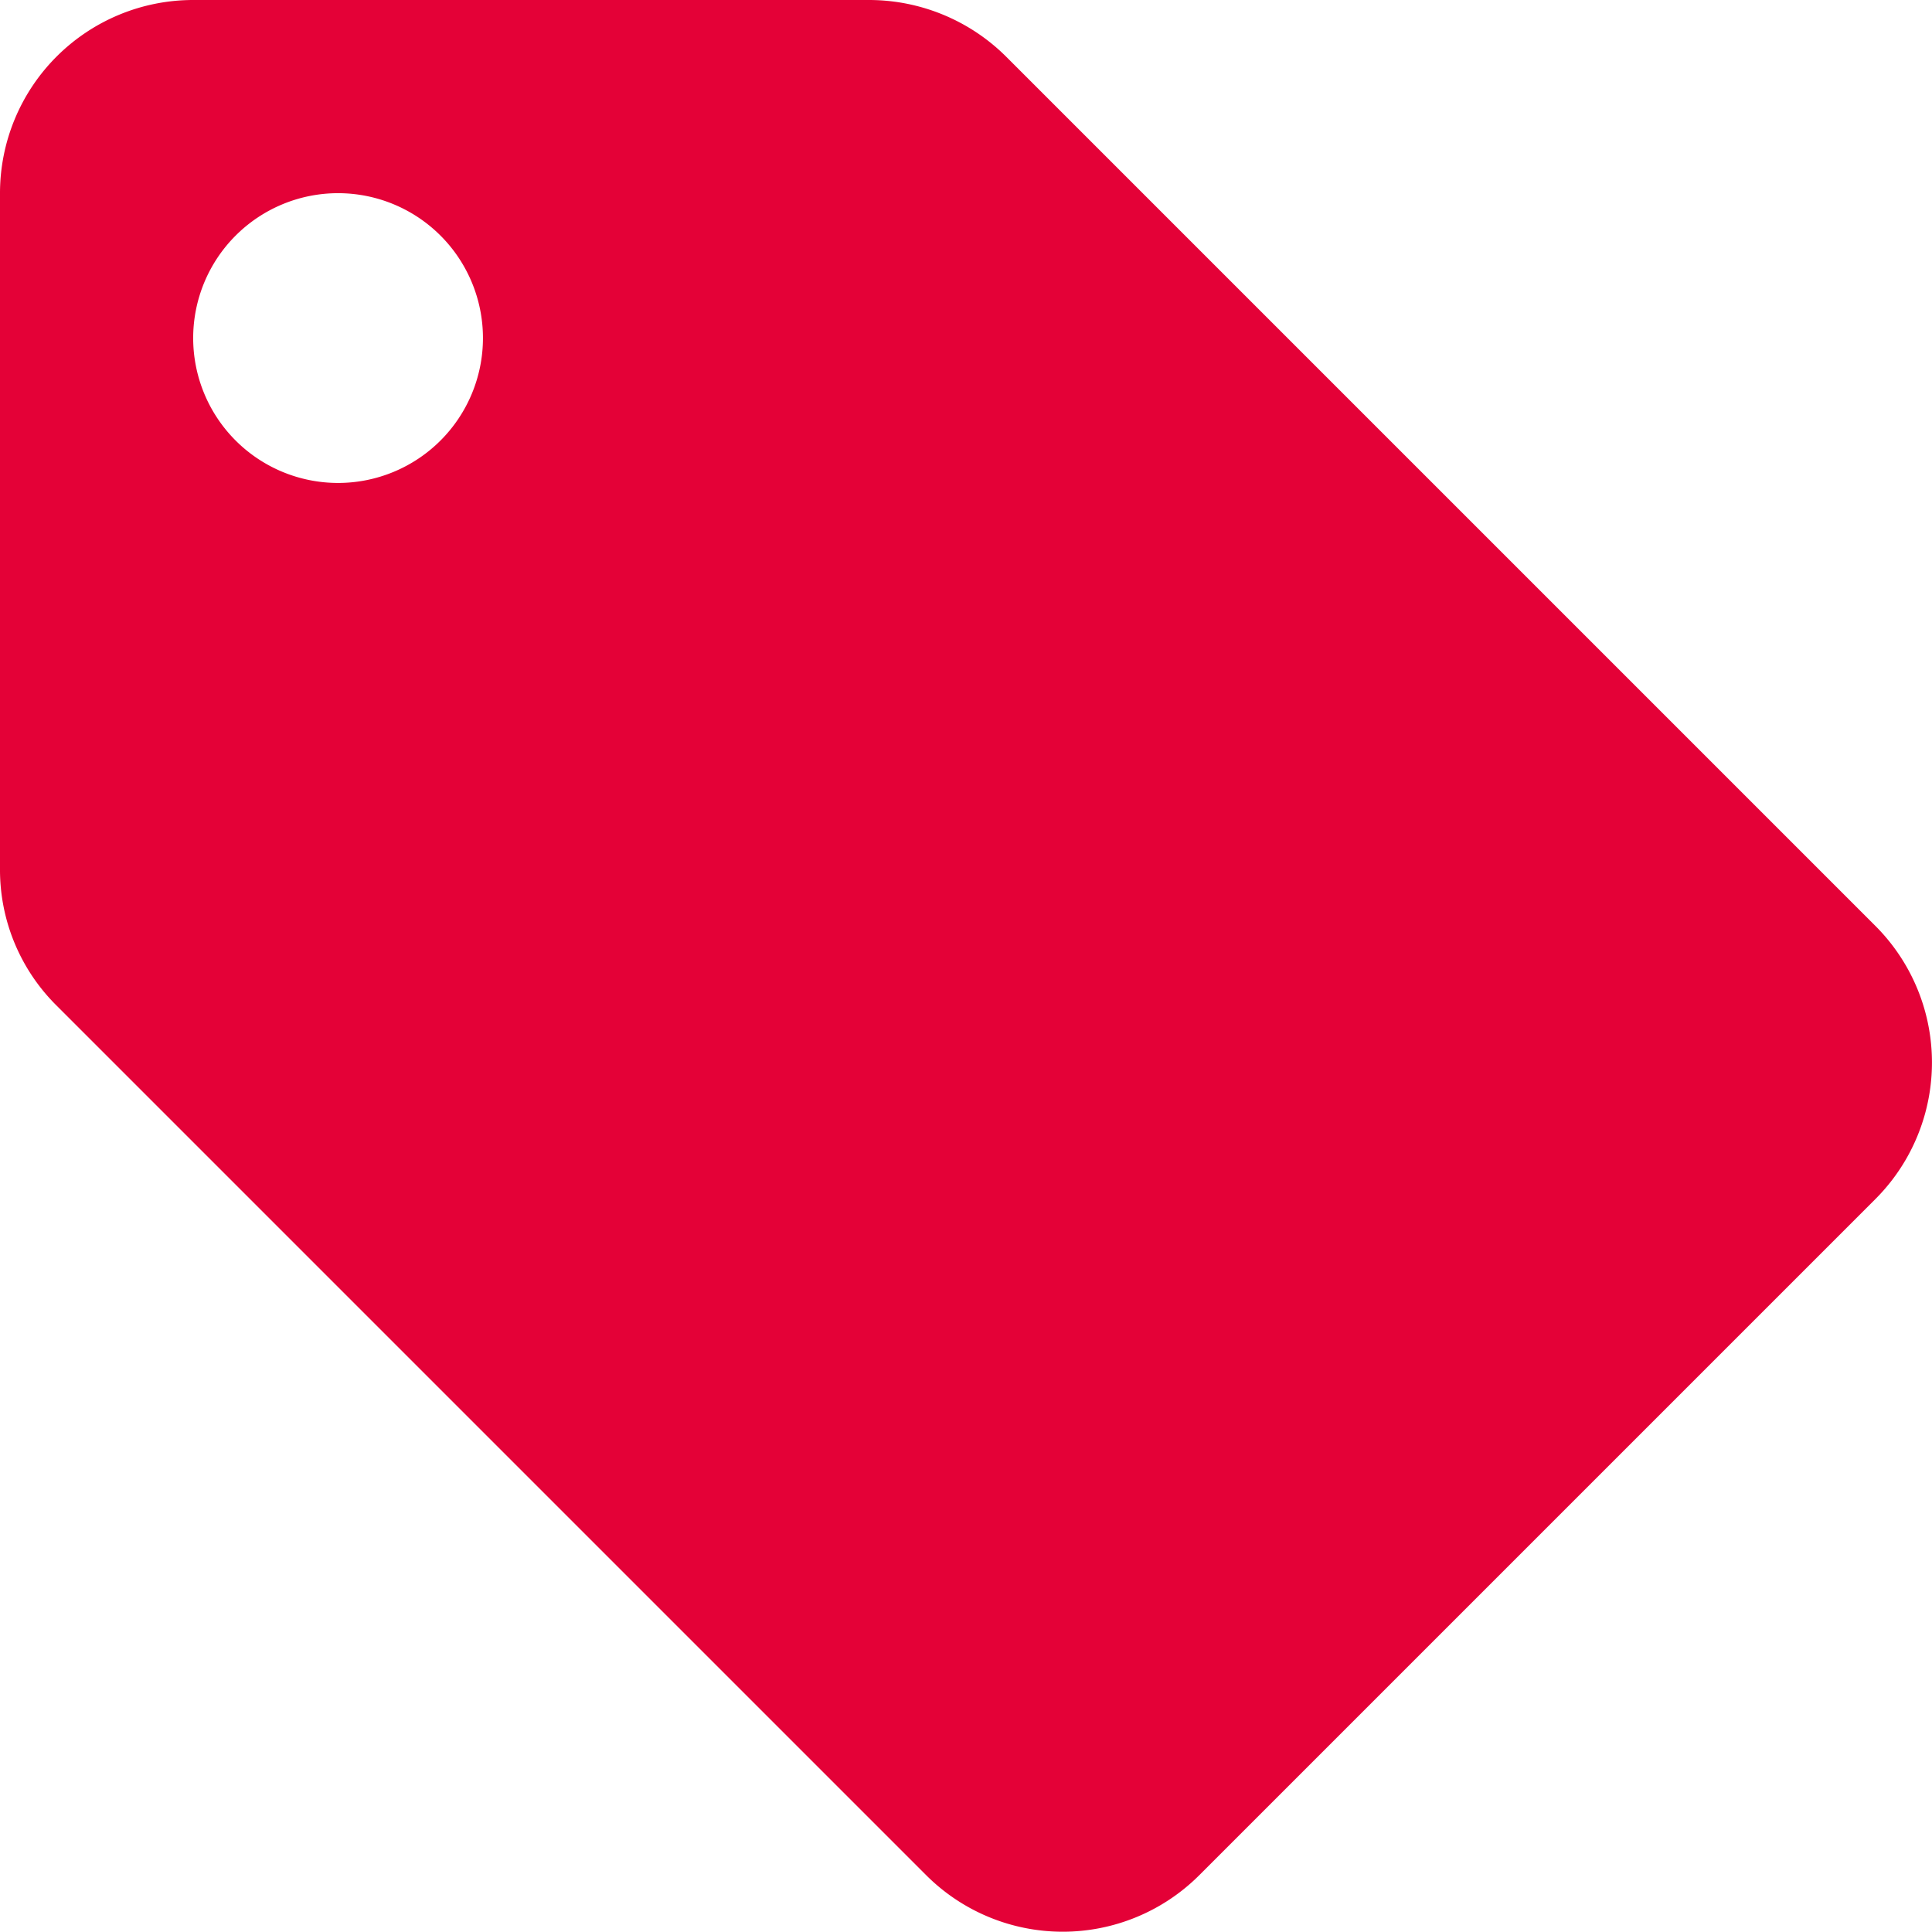
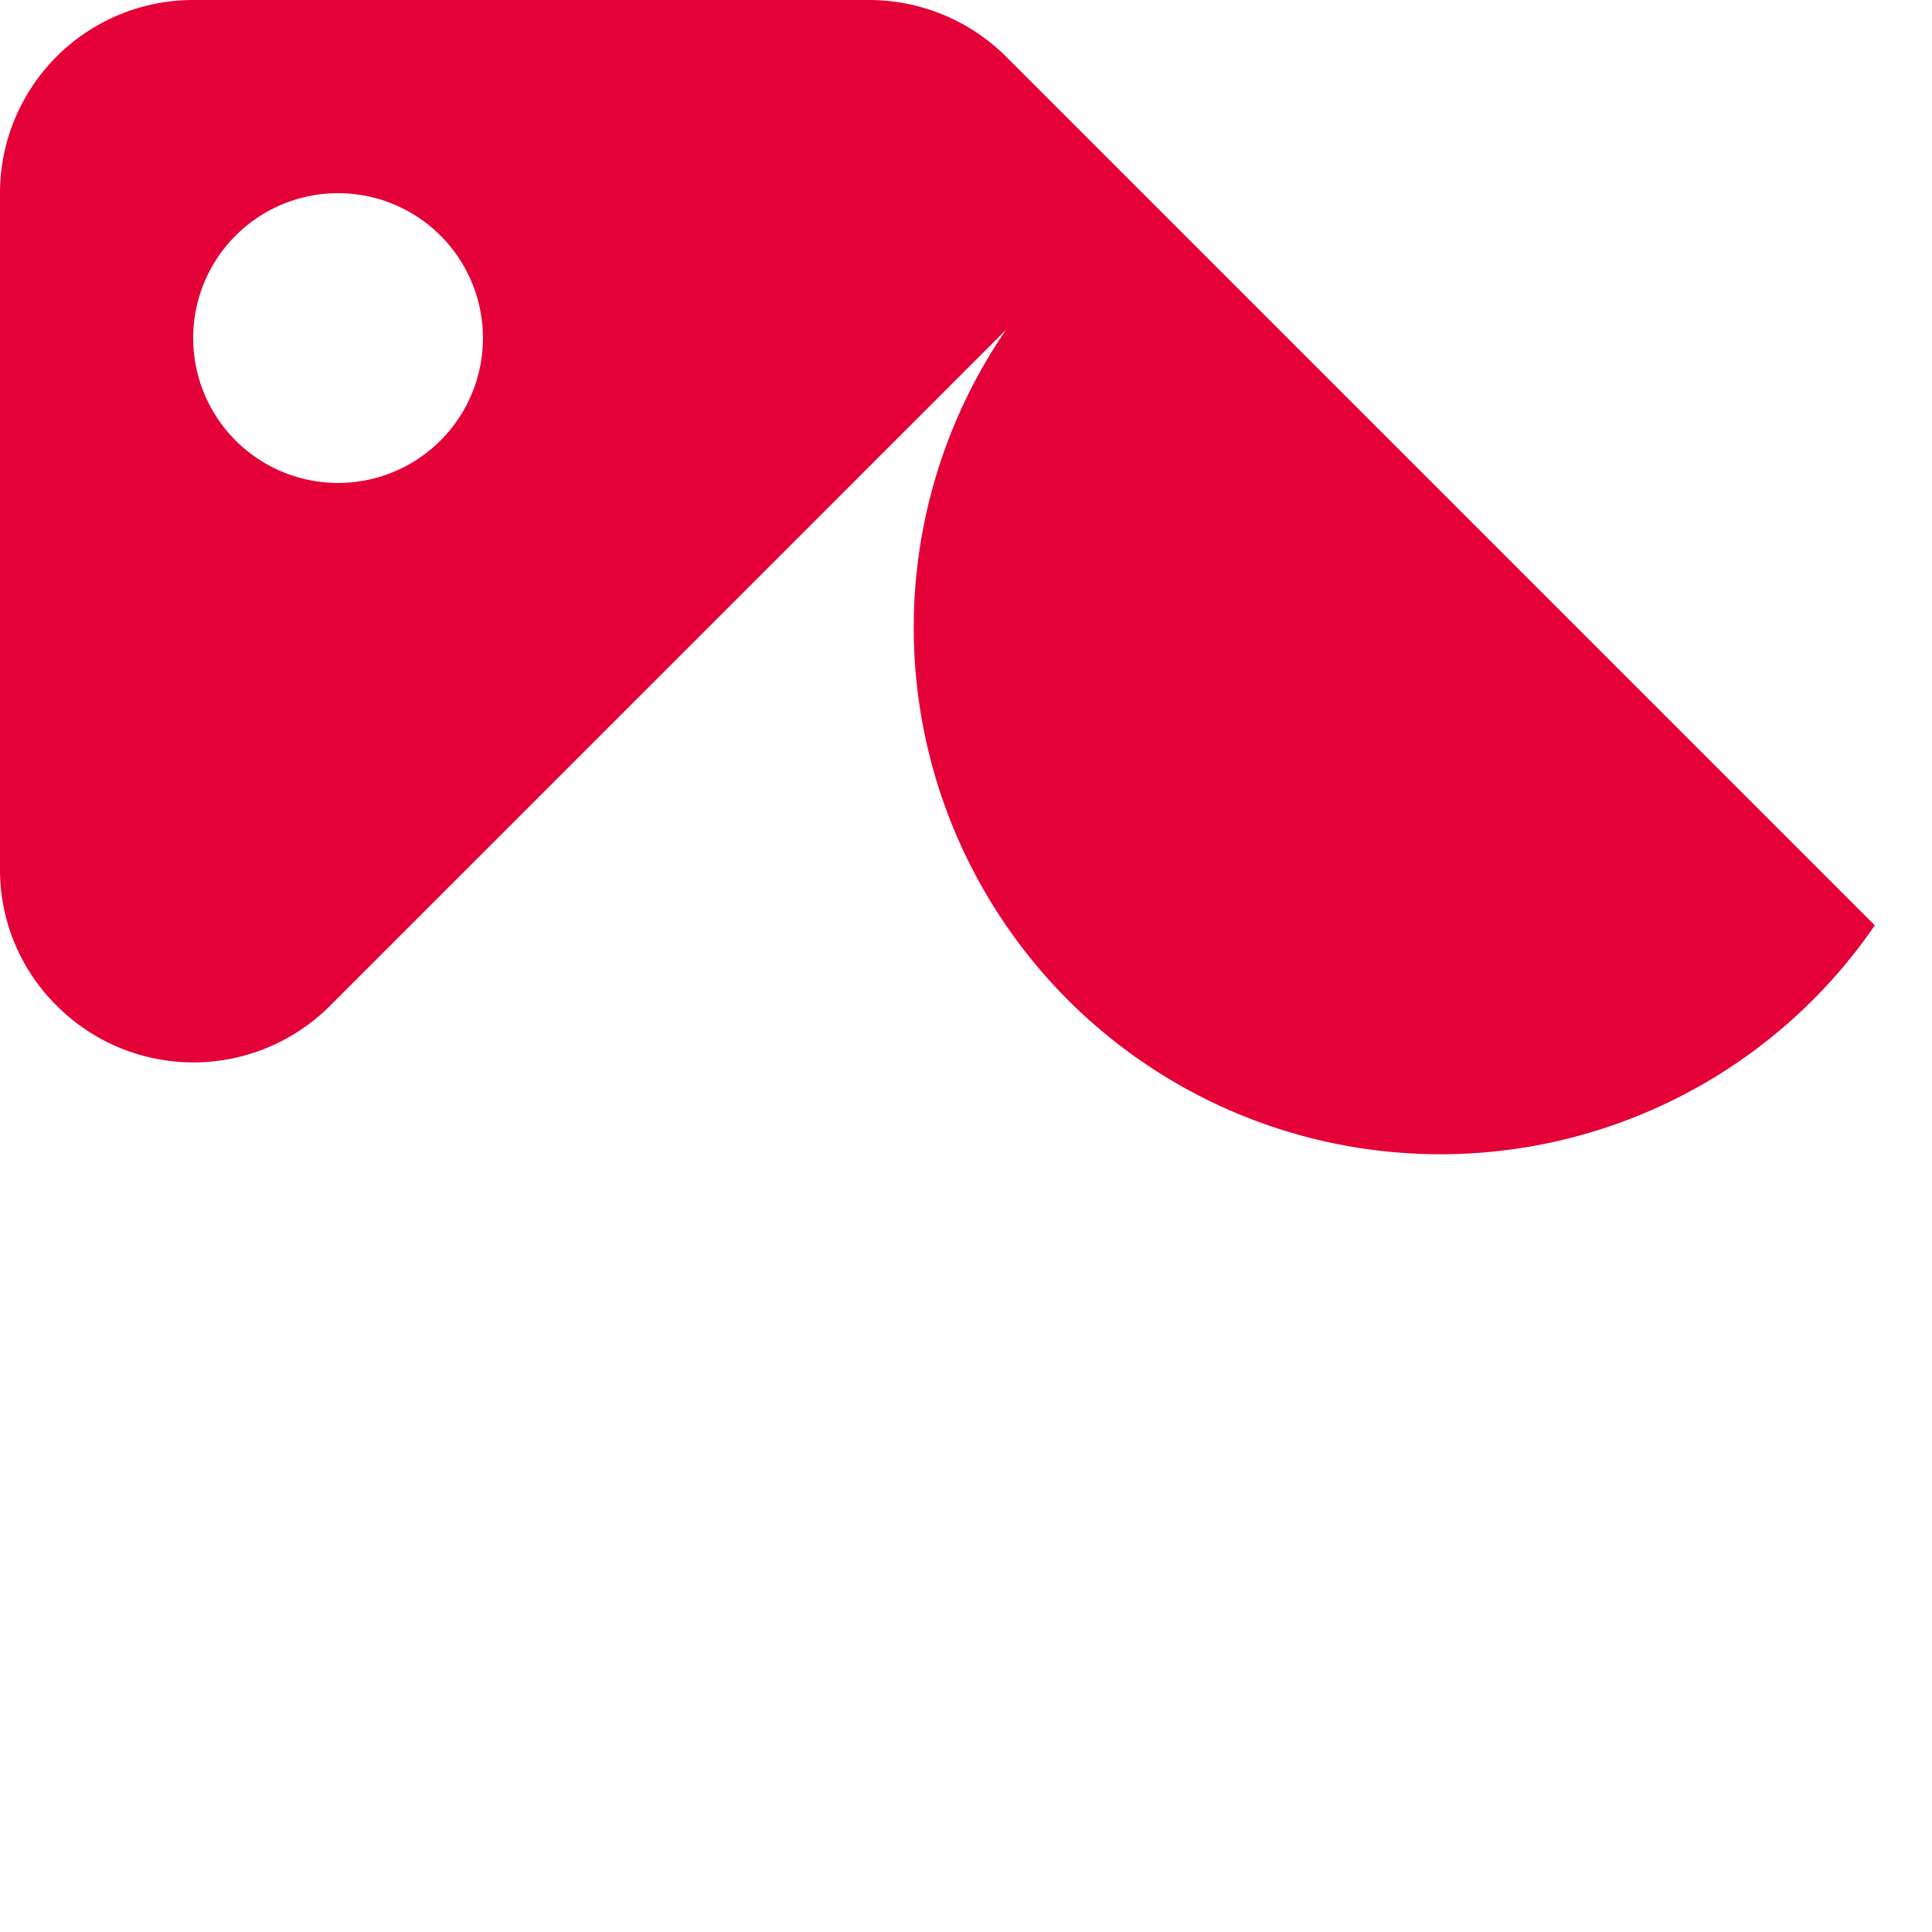
<svg xmlns="http://www.w3.org/2000/svg" width="20.002" height="19.999" viewBox="0 0 20.002 19.999">
-   <path id="icon_tag" d="M19.41,9.58,10.415.585A2.013,2.013,0,0,0,9,0H2A2,2,0,0,0,0,2V9a1.978,1.978,0,0,0,.59,1.415l9,9a2,2,0,0,0,2.825,0l7-7A2,2,0,0,0,19.41,9.58ZM3.5,5A1.5,1.5,0,1,1,5,3.5,1.5,1.5,0,0,1,3.5,5Z" fill="#e40137" />
+   <path id="icon_tag" d="M19.41,9.58,10.415.585A2.013,2.013,0,0,0,9,0H2A2,2,0,0,0,0,2V9a1.978,1.978,0,0,0,.59,1.415a2,2,0,0,0,2.825,0l7-7A2,2,0,0,0,19.41,9.58ZM3.5,5A1.5,1.5,0,1,1,5,3.5,1.5,1.5,0,0,1,3.5,5Z" fill="#e40137" />
</svg>